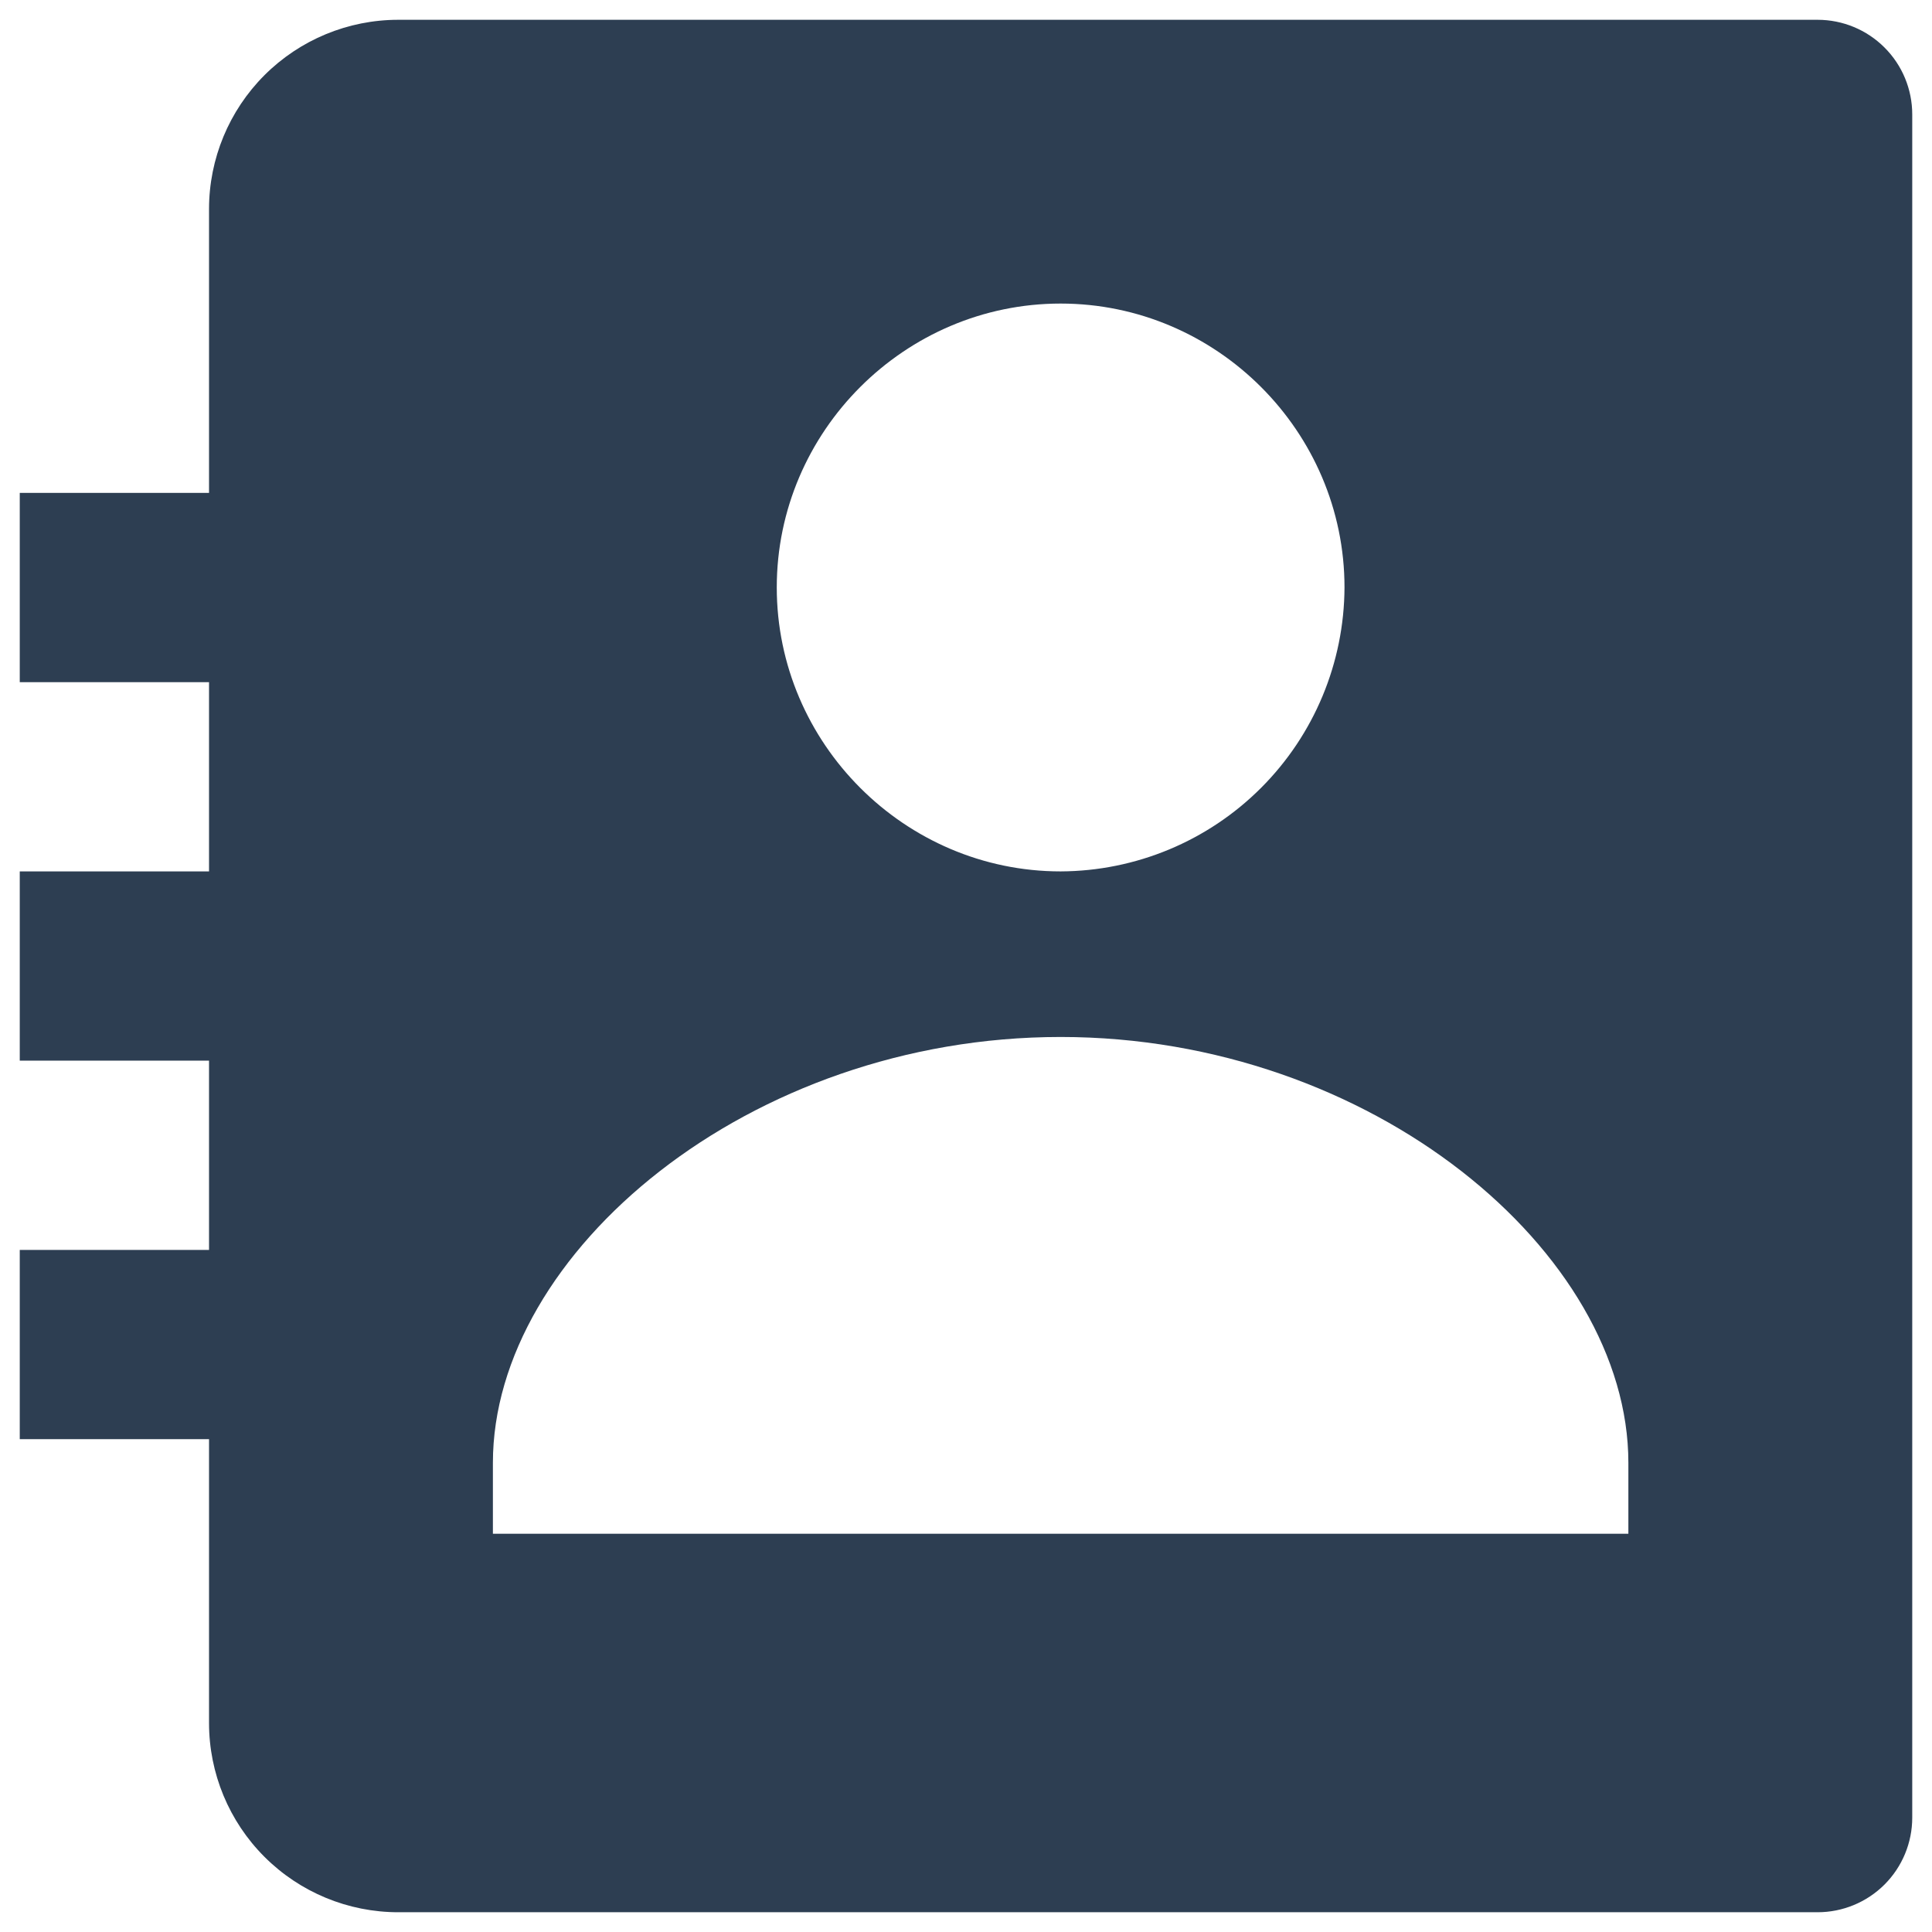
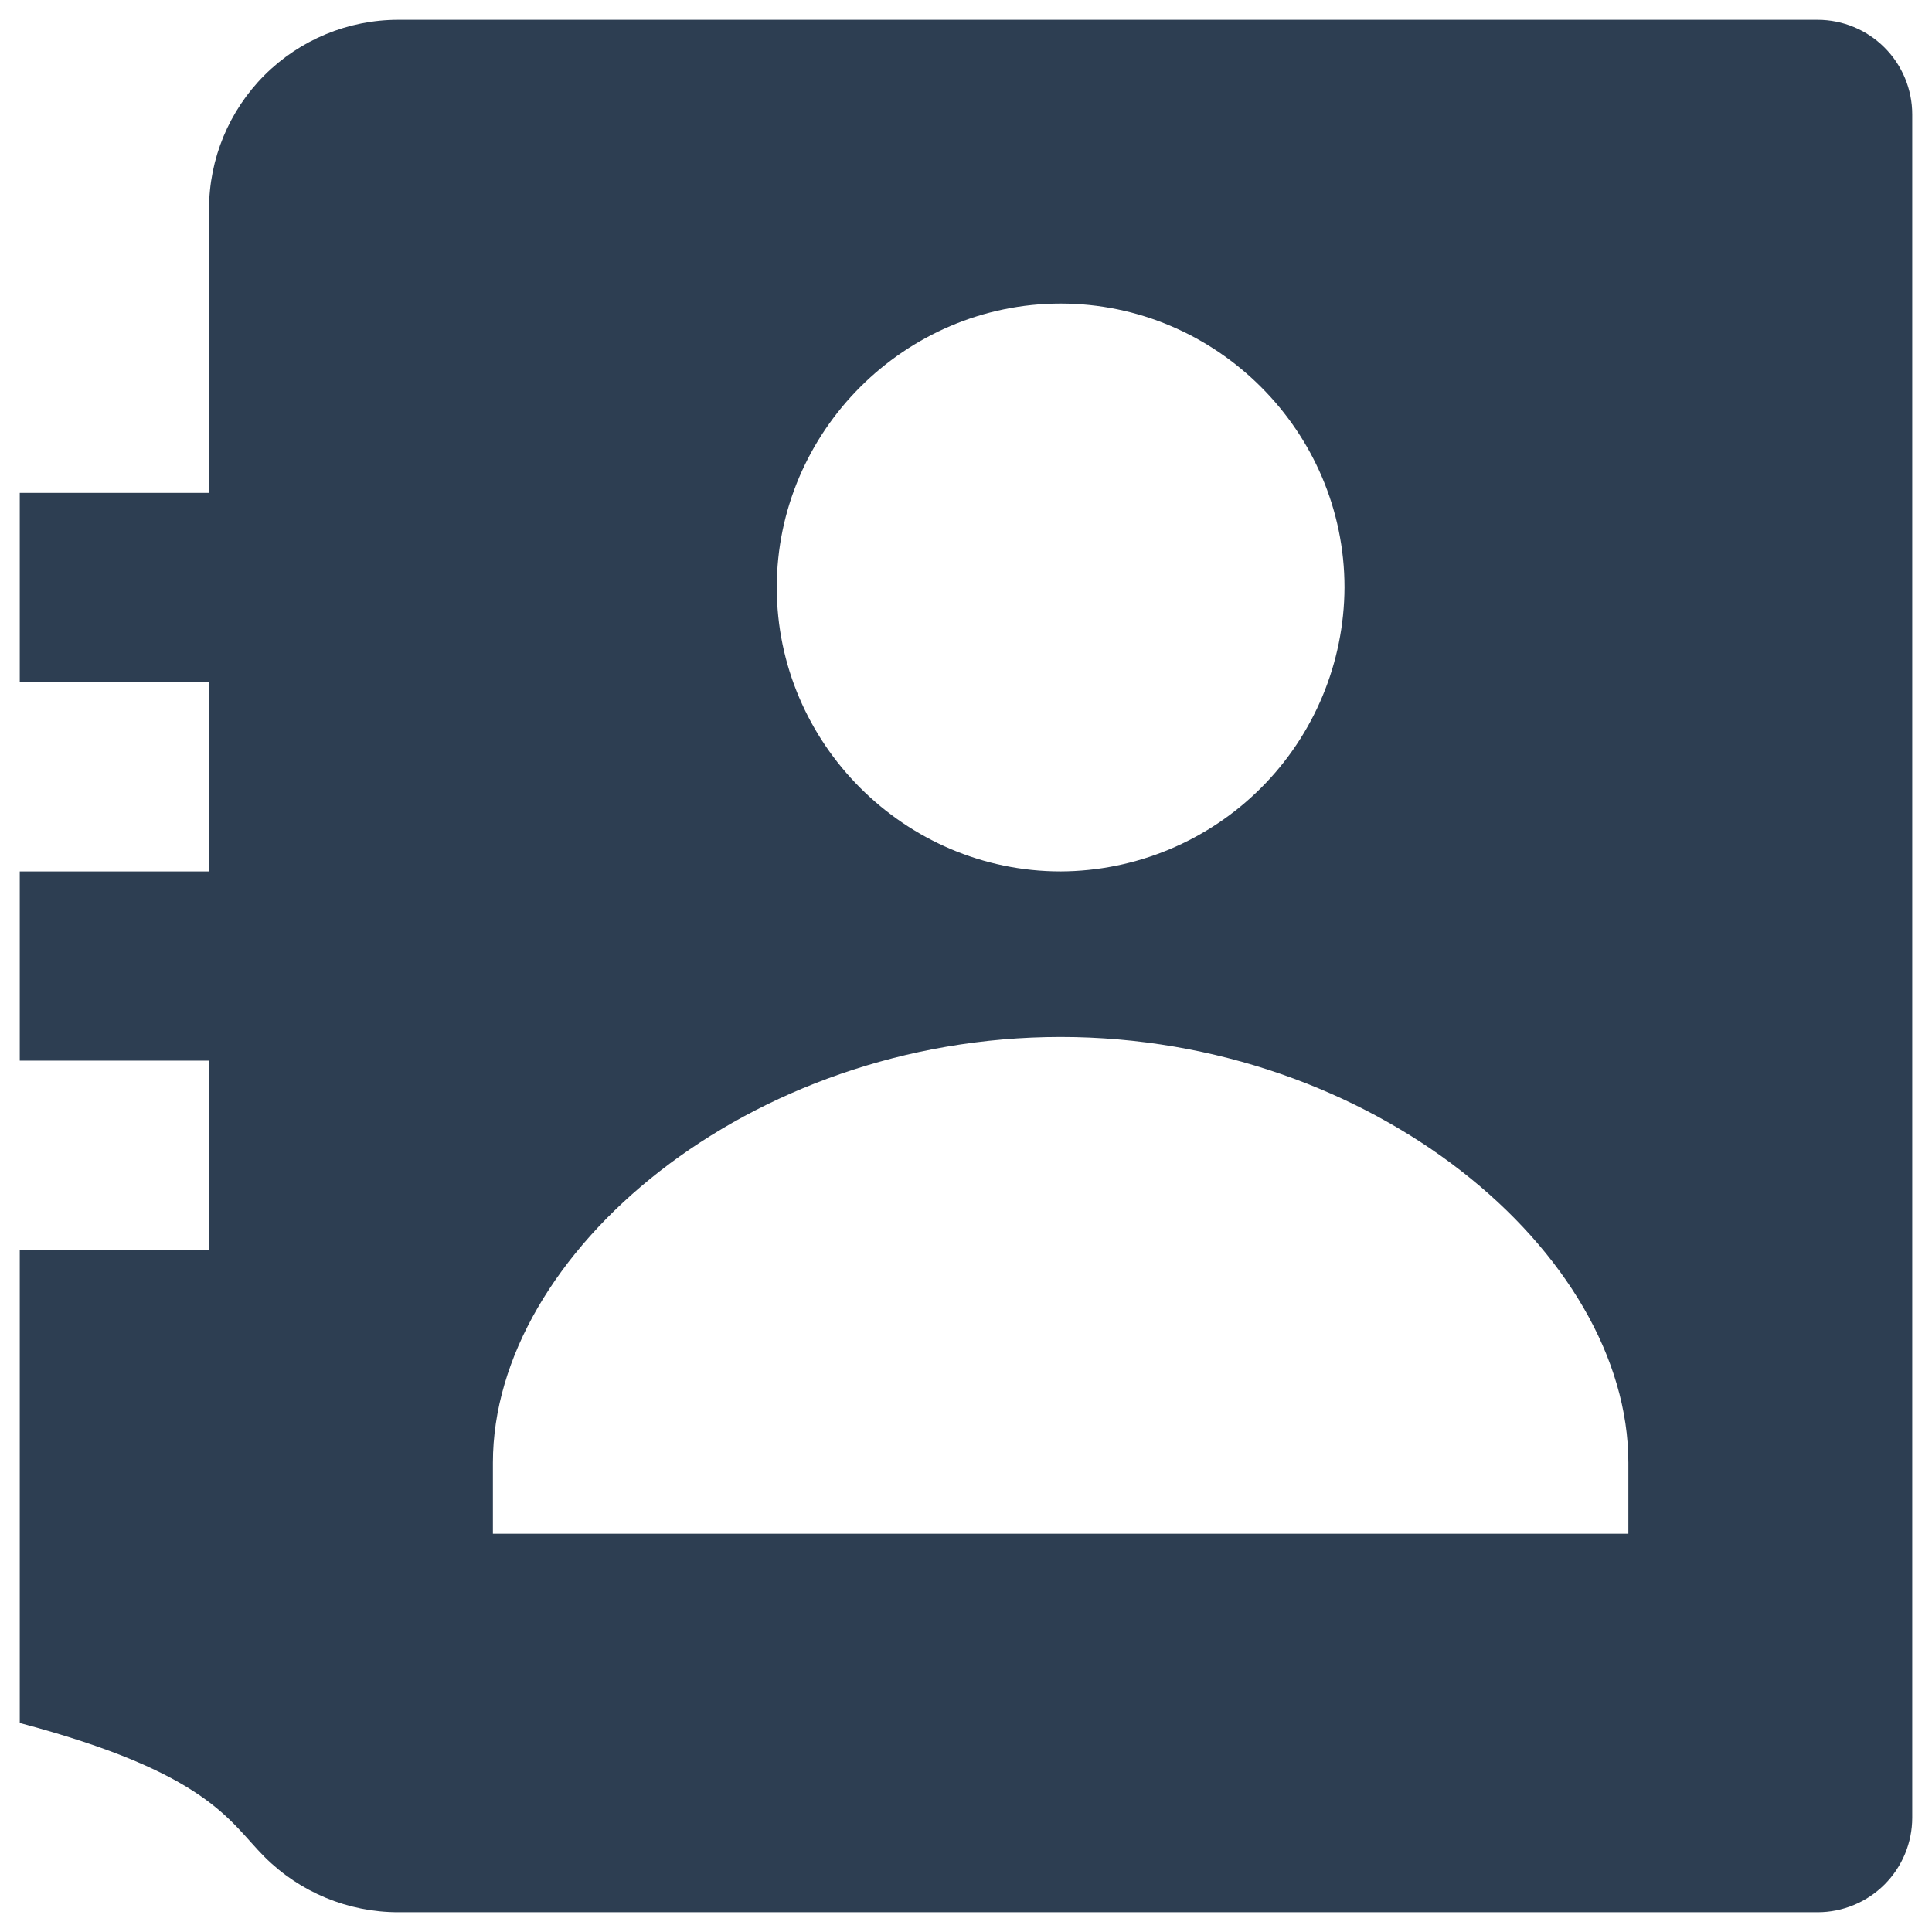
<svg xmlns="http://www.w3.org/2000/svg" width="57" height="57" viewBox="0 0 57 57" fill="none">
-   <path d="M53.625 0.584H11.75C10.269 0.584 8.849 1.172 7.802 2.219C6.755 3.266 6.167 4.687 6.167 6.167V14.542H0.583V20.126H6.167V25.709H0.583V31.292H6.167V36.876H0.583V42.459H6.167V50.834C6.167 52.315 6.755 53.735 7.802 54.782C8.849 55.829 10.269 56.417 11.75 56.417H53.625C54.365 56.417 55.075 56.123 55.599 55.6C56.123 55.076 56.417 54.366 56.417 53.626V3.376C56.417 2.635 56.123 1.925 55.599 1.402C55.075 0.878 54.365 0.584 53.625 0.584V0.584ZM31.292 8.956C35.892 8.956 39.667 12.728 39.667 17.331C39.658 19.55 38.774 21.676 37.205 23.245C35.636 24.815 33.511 25.7 31.292 25.709C26.694 25.709 22.917 21.932 22.917 17.331C22.917 12.728 26.694 8.956 31.292 8.956ZM48.042 45.251H14.542V43.157C14.542 36.962 22.093 30.594 31.292 30.594C40.49 30.594 48.042 36.962 48.042 43.157V45.251Z" fill="#2D3E52" />
+   <path d="M53.625 0.584H11.75C10.269 0.584 8.849 1.172 7.802 2.219C6.755 3.266 6.167 4.687 6.167 6.167V14.542H0.583V20.126H6.167V25.709H0.583V31.292H6.167V36.876H0.583V42.459V50.834C6.167 52.315 6.755 53.735 7.802 54.782C8.849 55.829 10.269 56.417 11.75 56.417H53.625C54.365 56.417 55.075 56.123 55.599 55.6C56.123 55.076 56.417 54.366 56.417 53.626V3.376C56.417 2.635 56.123 1.925 55.599 1.402C55.075 0.878 54.365 0.584 53.625 0.584V0.584ZM31.292 8.956C35.892 8.956 39.667 12.728 39.667 17.331C39.658 19.55 38.774 21.676 37.205 23.245C35.636 24.815 33.511 25.7 31.292 25.709C26.694 25.709 22.917 21.932 22.917 17.331C22.917 12.728 26.694 8.956 31.292 8.956ZM48.042 45.251H14.542V43.157C14.542 36.962 22.093 30.594 31.292 30.594C40.49 30.594 48.042 36.962 48.042 43.157V45.251Z" fill="#2D3E52" />
</svg>